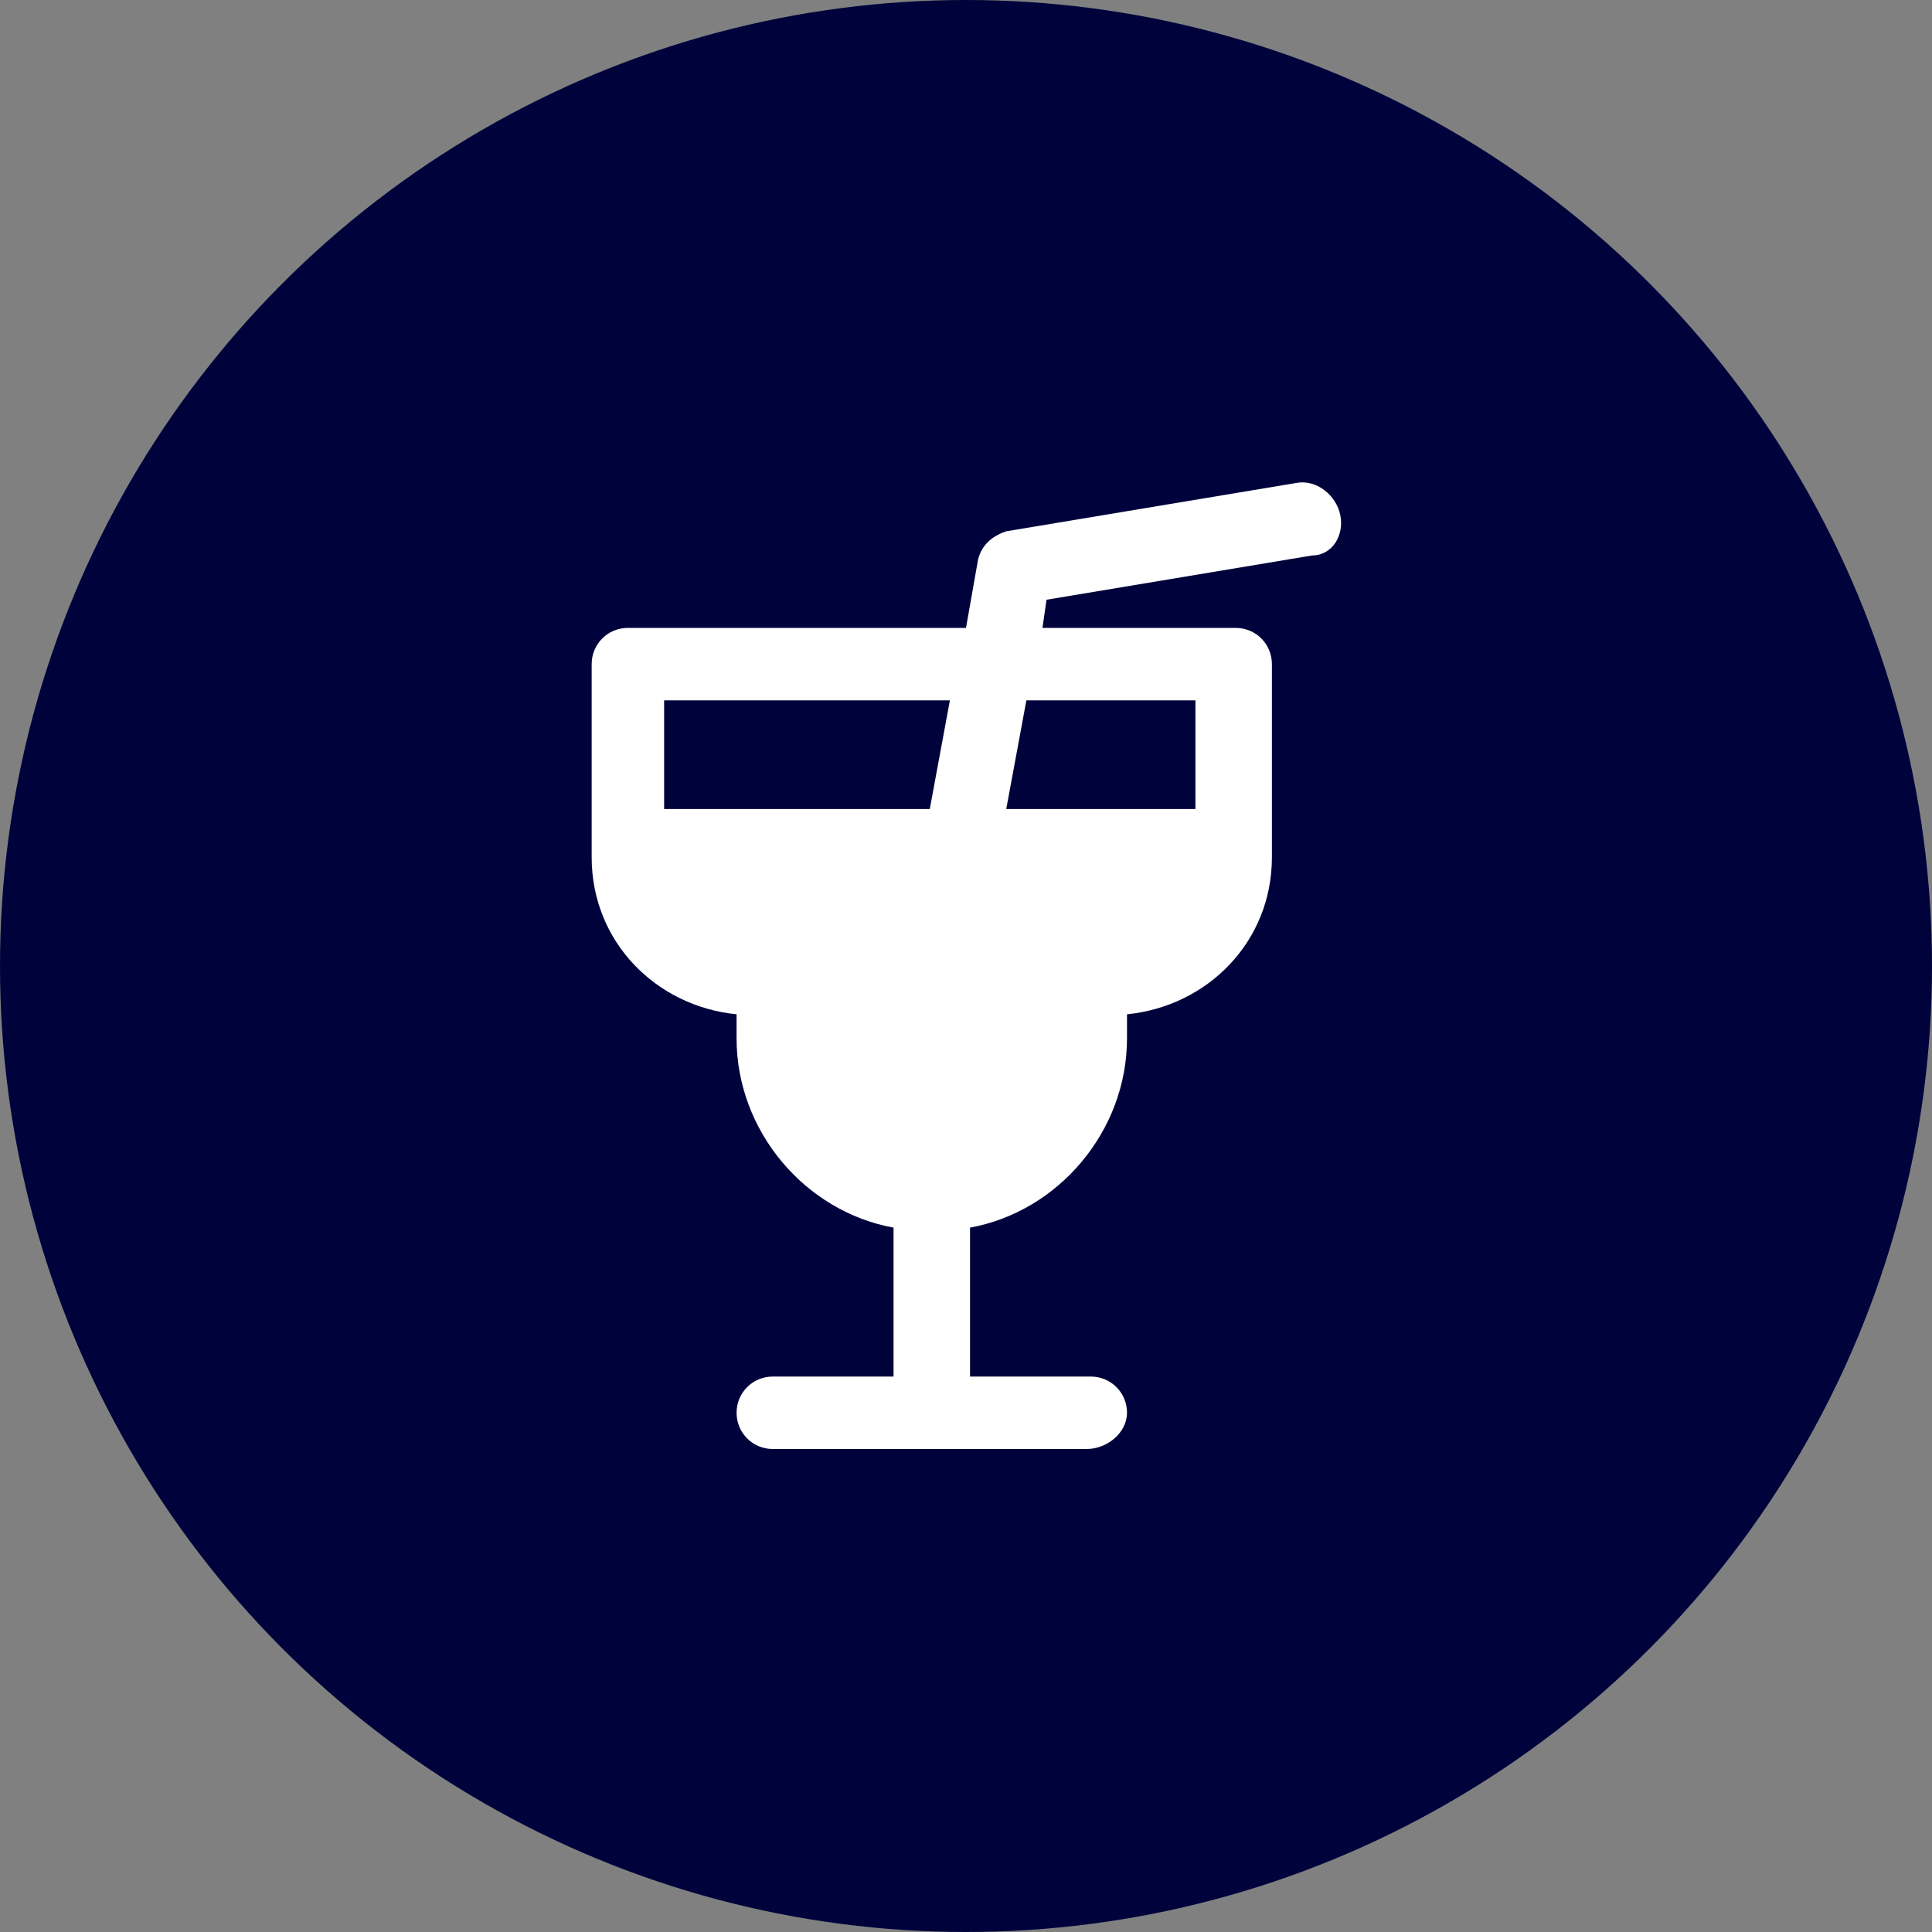
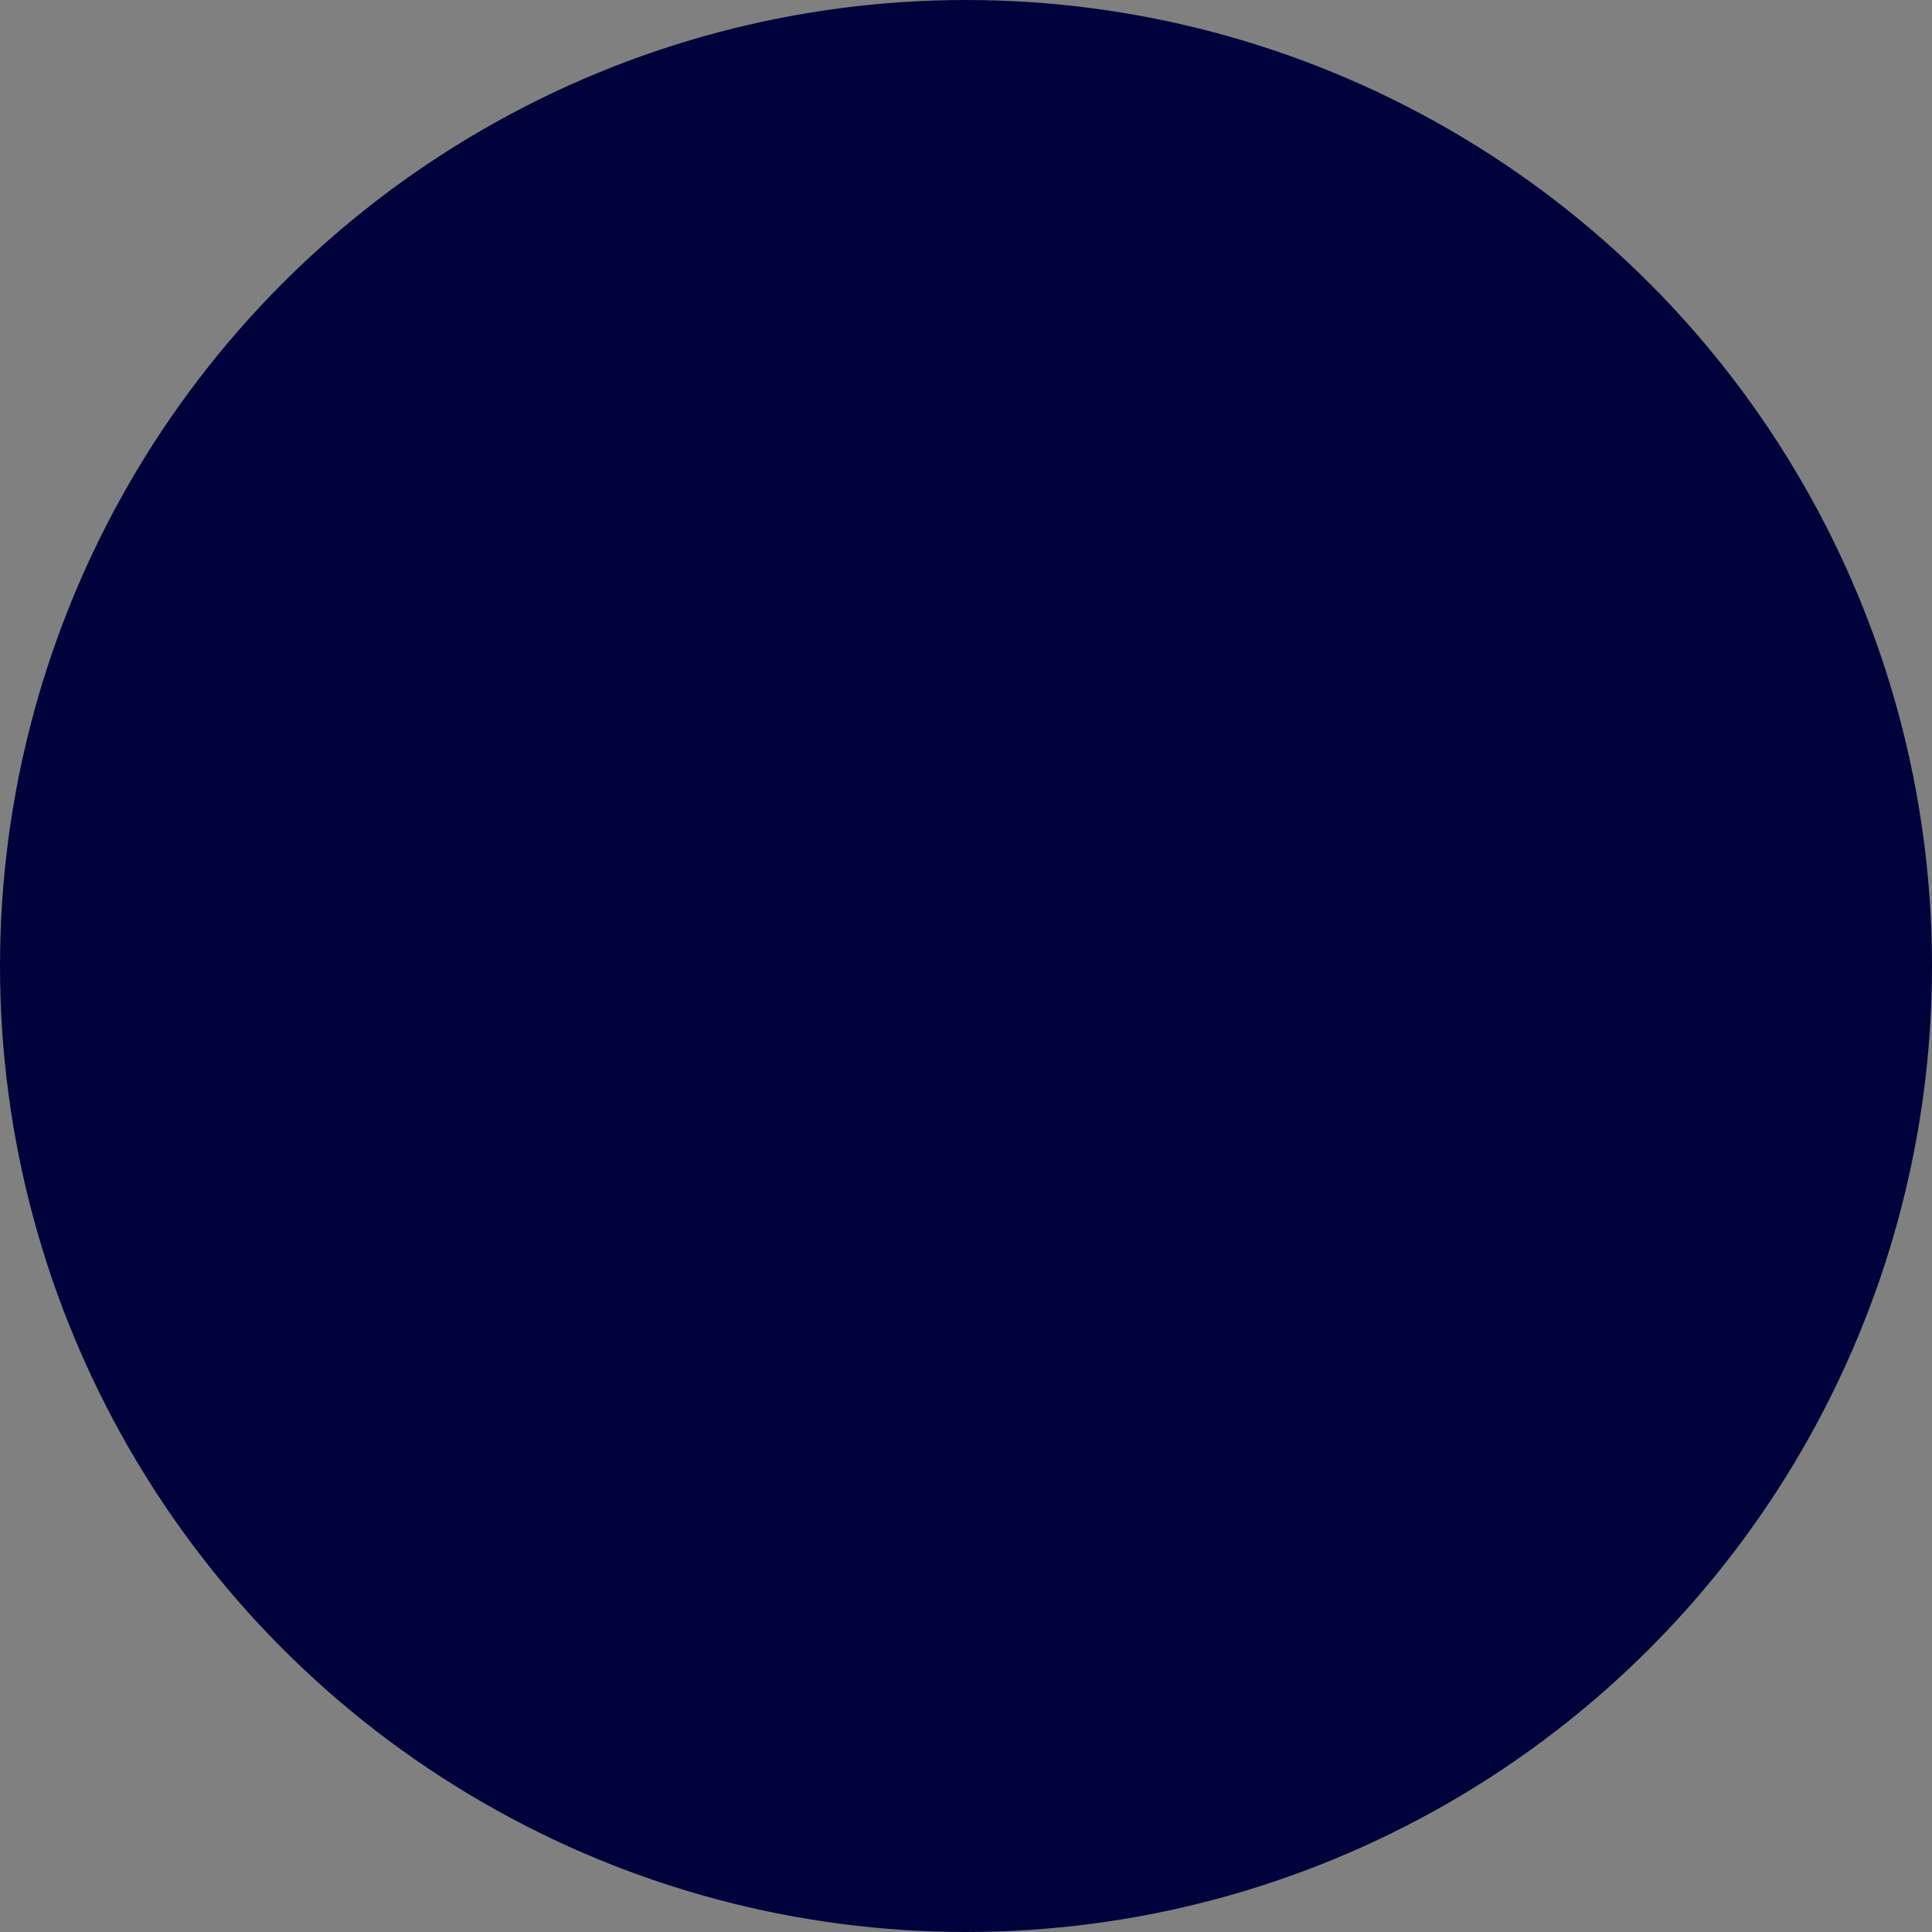
<svg xmlns="http://www.w3.org/2000/svg" version="1.1" id="Layer_1" x="0px" y="0px" viewBox="0 0 48 48" style="enable-background:new 0 0 48 48;" xml:space="preserve">
  <rect x="0" y="0" width="48" height="48" fill="#808080" stroke="none" />
  <style type="text/css">
	.st0{fill:#00033B;}
	.st1{fill:#FFFFFF;}
</style>
  <circle class="st0" cx="24" cy="24" r="24" />
-   <path class="st1" d="M33.3,12.8c0.1,0.5-0.2,1-0.7,1L26,14.9l-0.1,0.7h4.8c0.5,0,0.9,0.4,0.9,0.9v4.8c0,2.1-1.6,3.7-3.6,3.9v0.6  c0,2.3-1.7,4.3-3.9,4.7v3.7h3c0.5,0,0.9,0.4,0.9,0.9S27.5,36,27,36h-7.8c-0.5,0-0.9-0.4-0.9-0.9s0.4-0.9,0.9-0.9h3v-3.7  c-2.2-0.4-3.9-2.4-3.9-4.7v-0.6c-2-0.2-3.6-1.8-3.6-3.9v-4.8c0-0.5,0.4-0.9,0.9-0.9H24l0.3-1.7c0.1-0.4,0.4-0.6,0.7-0.7l7.2-1.2  C32.7,11.9,33.2,12.3,33.3,12.8z M23.1,20.1l0.5-2.7h-7.1v2.7H23.1z M29.7,20.1v-2.7h-4.2l-0.5,2.7H29.7z" />
</svg>